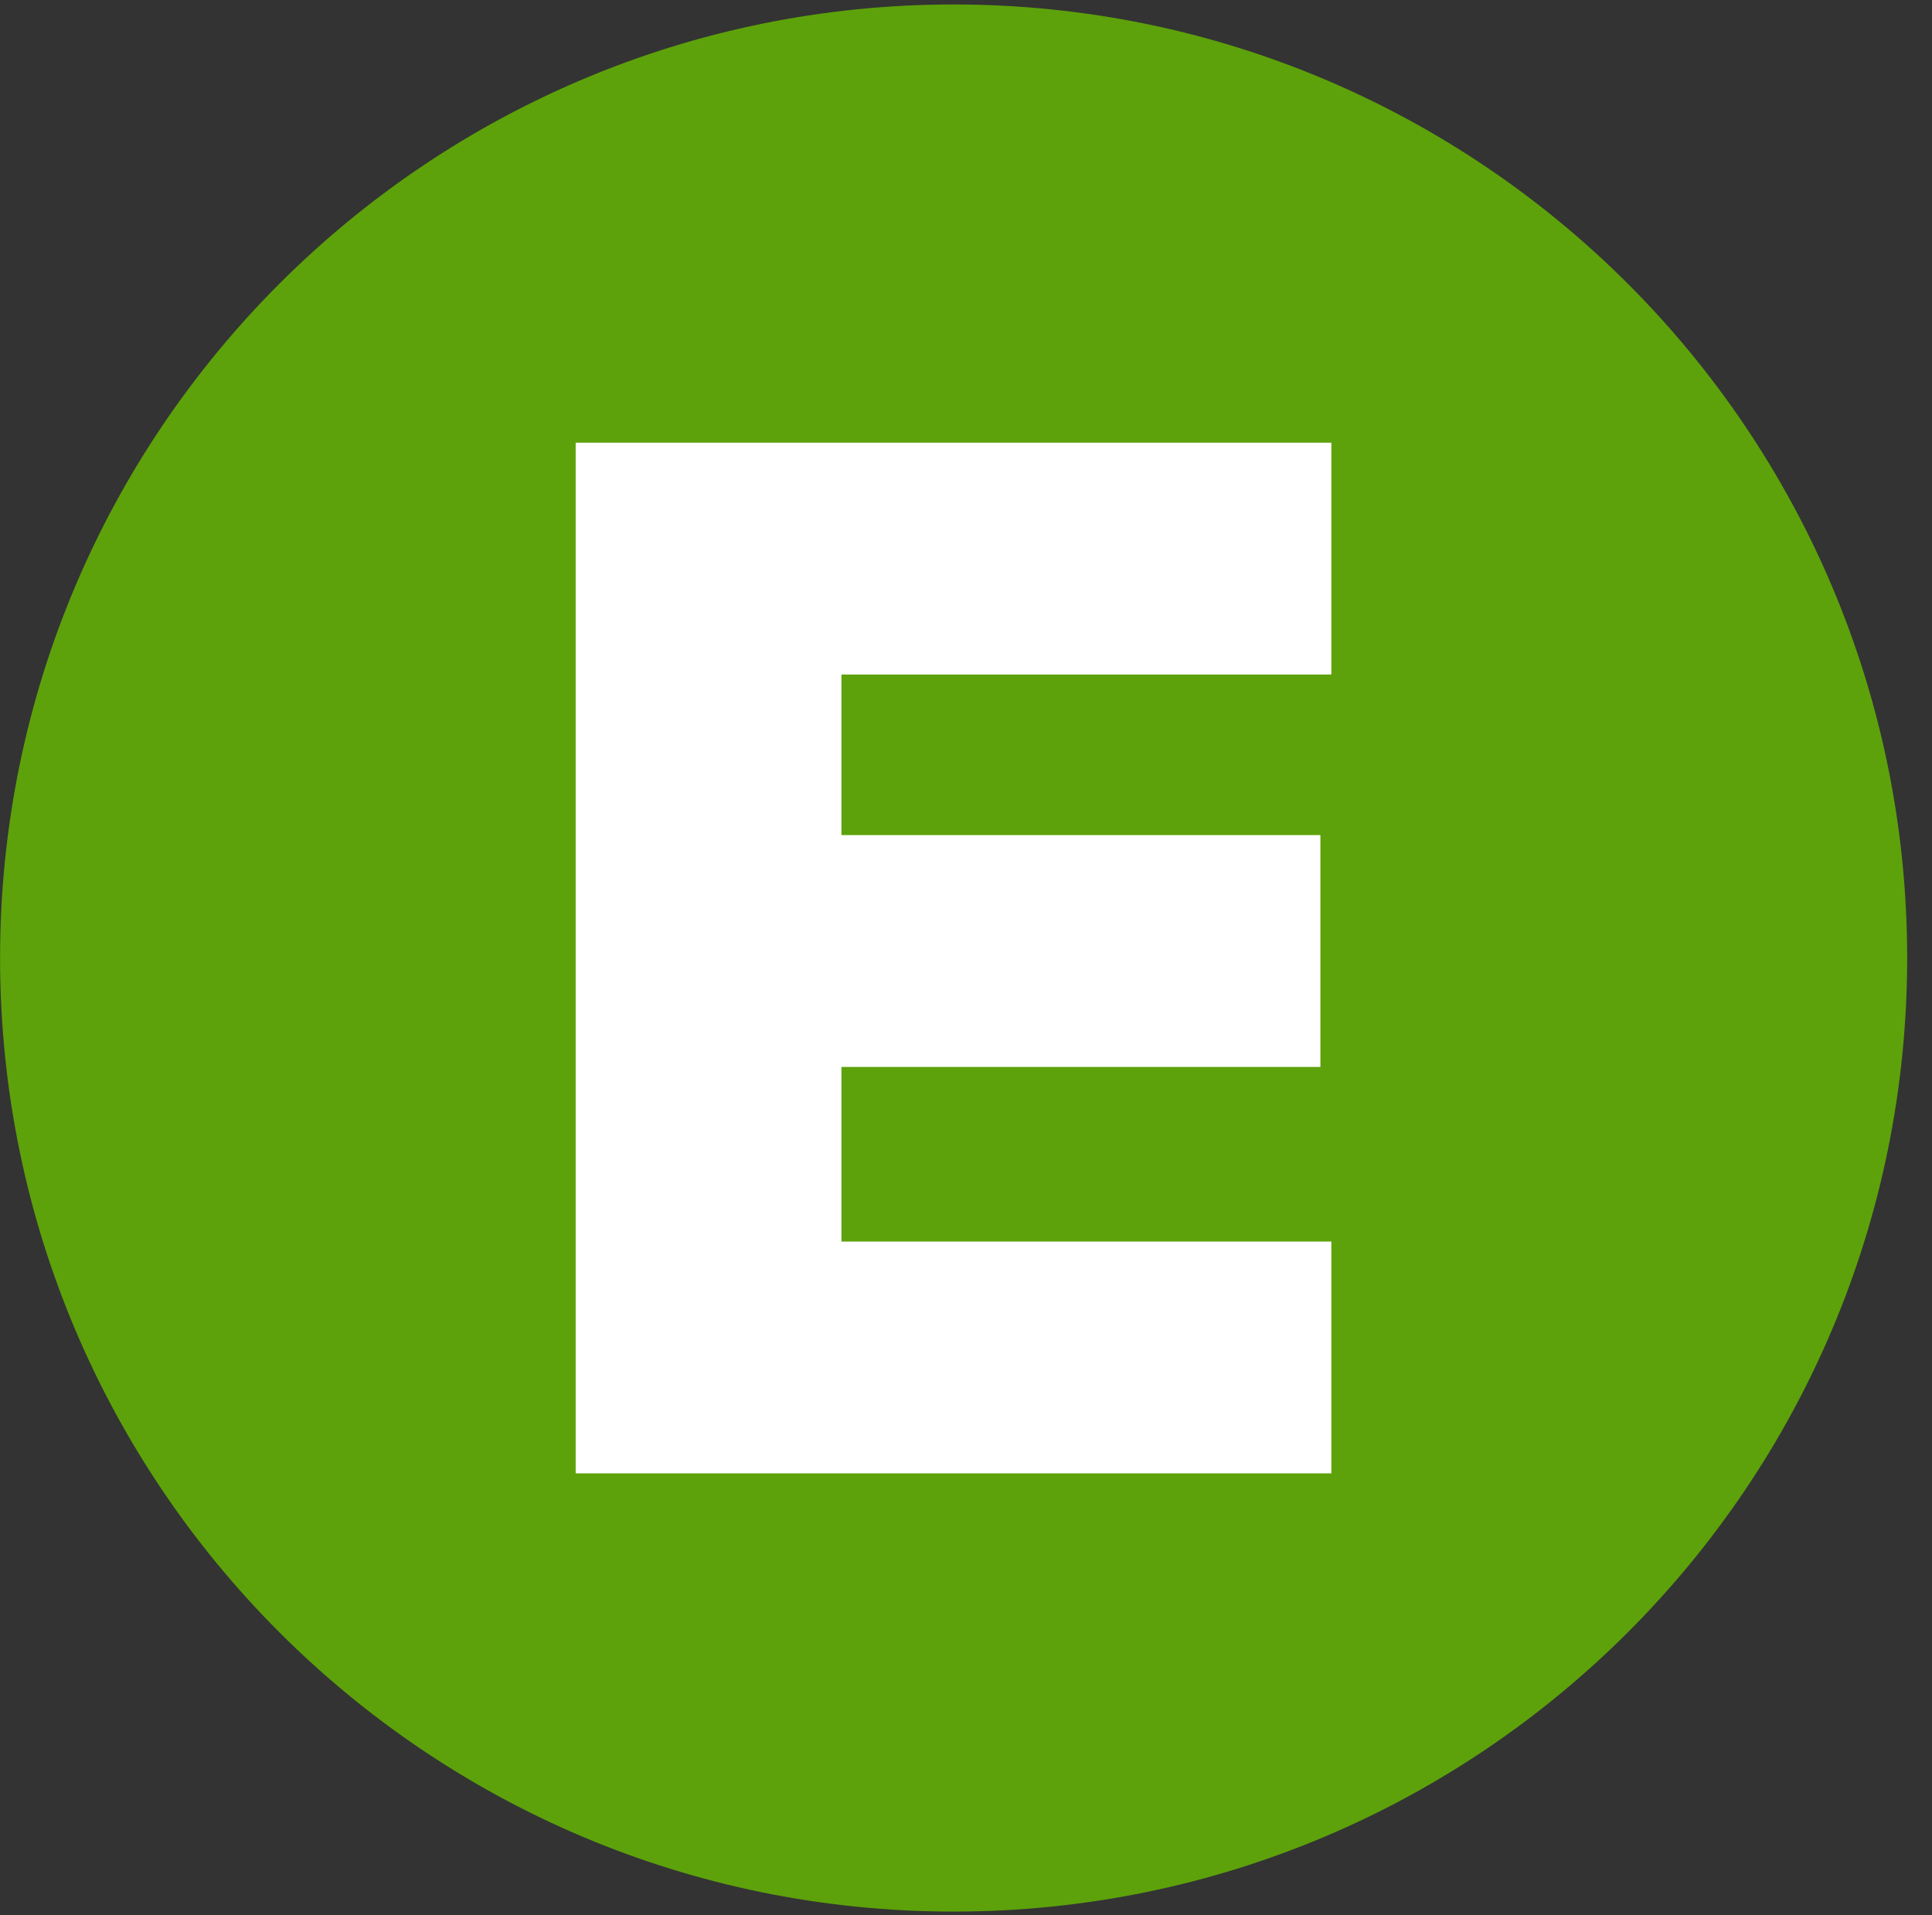
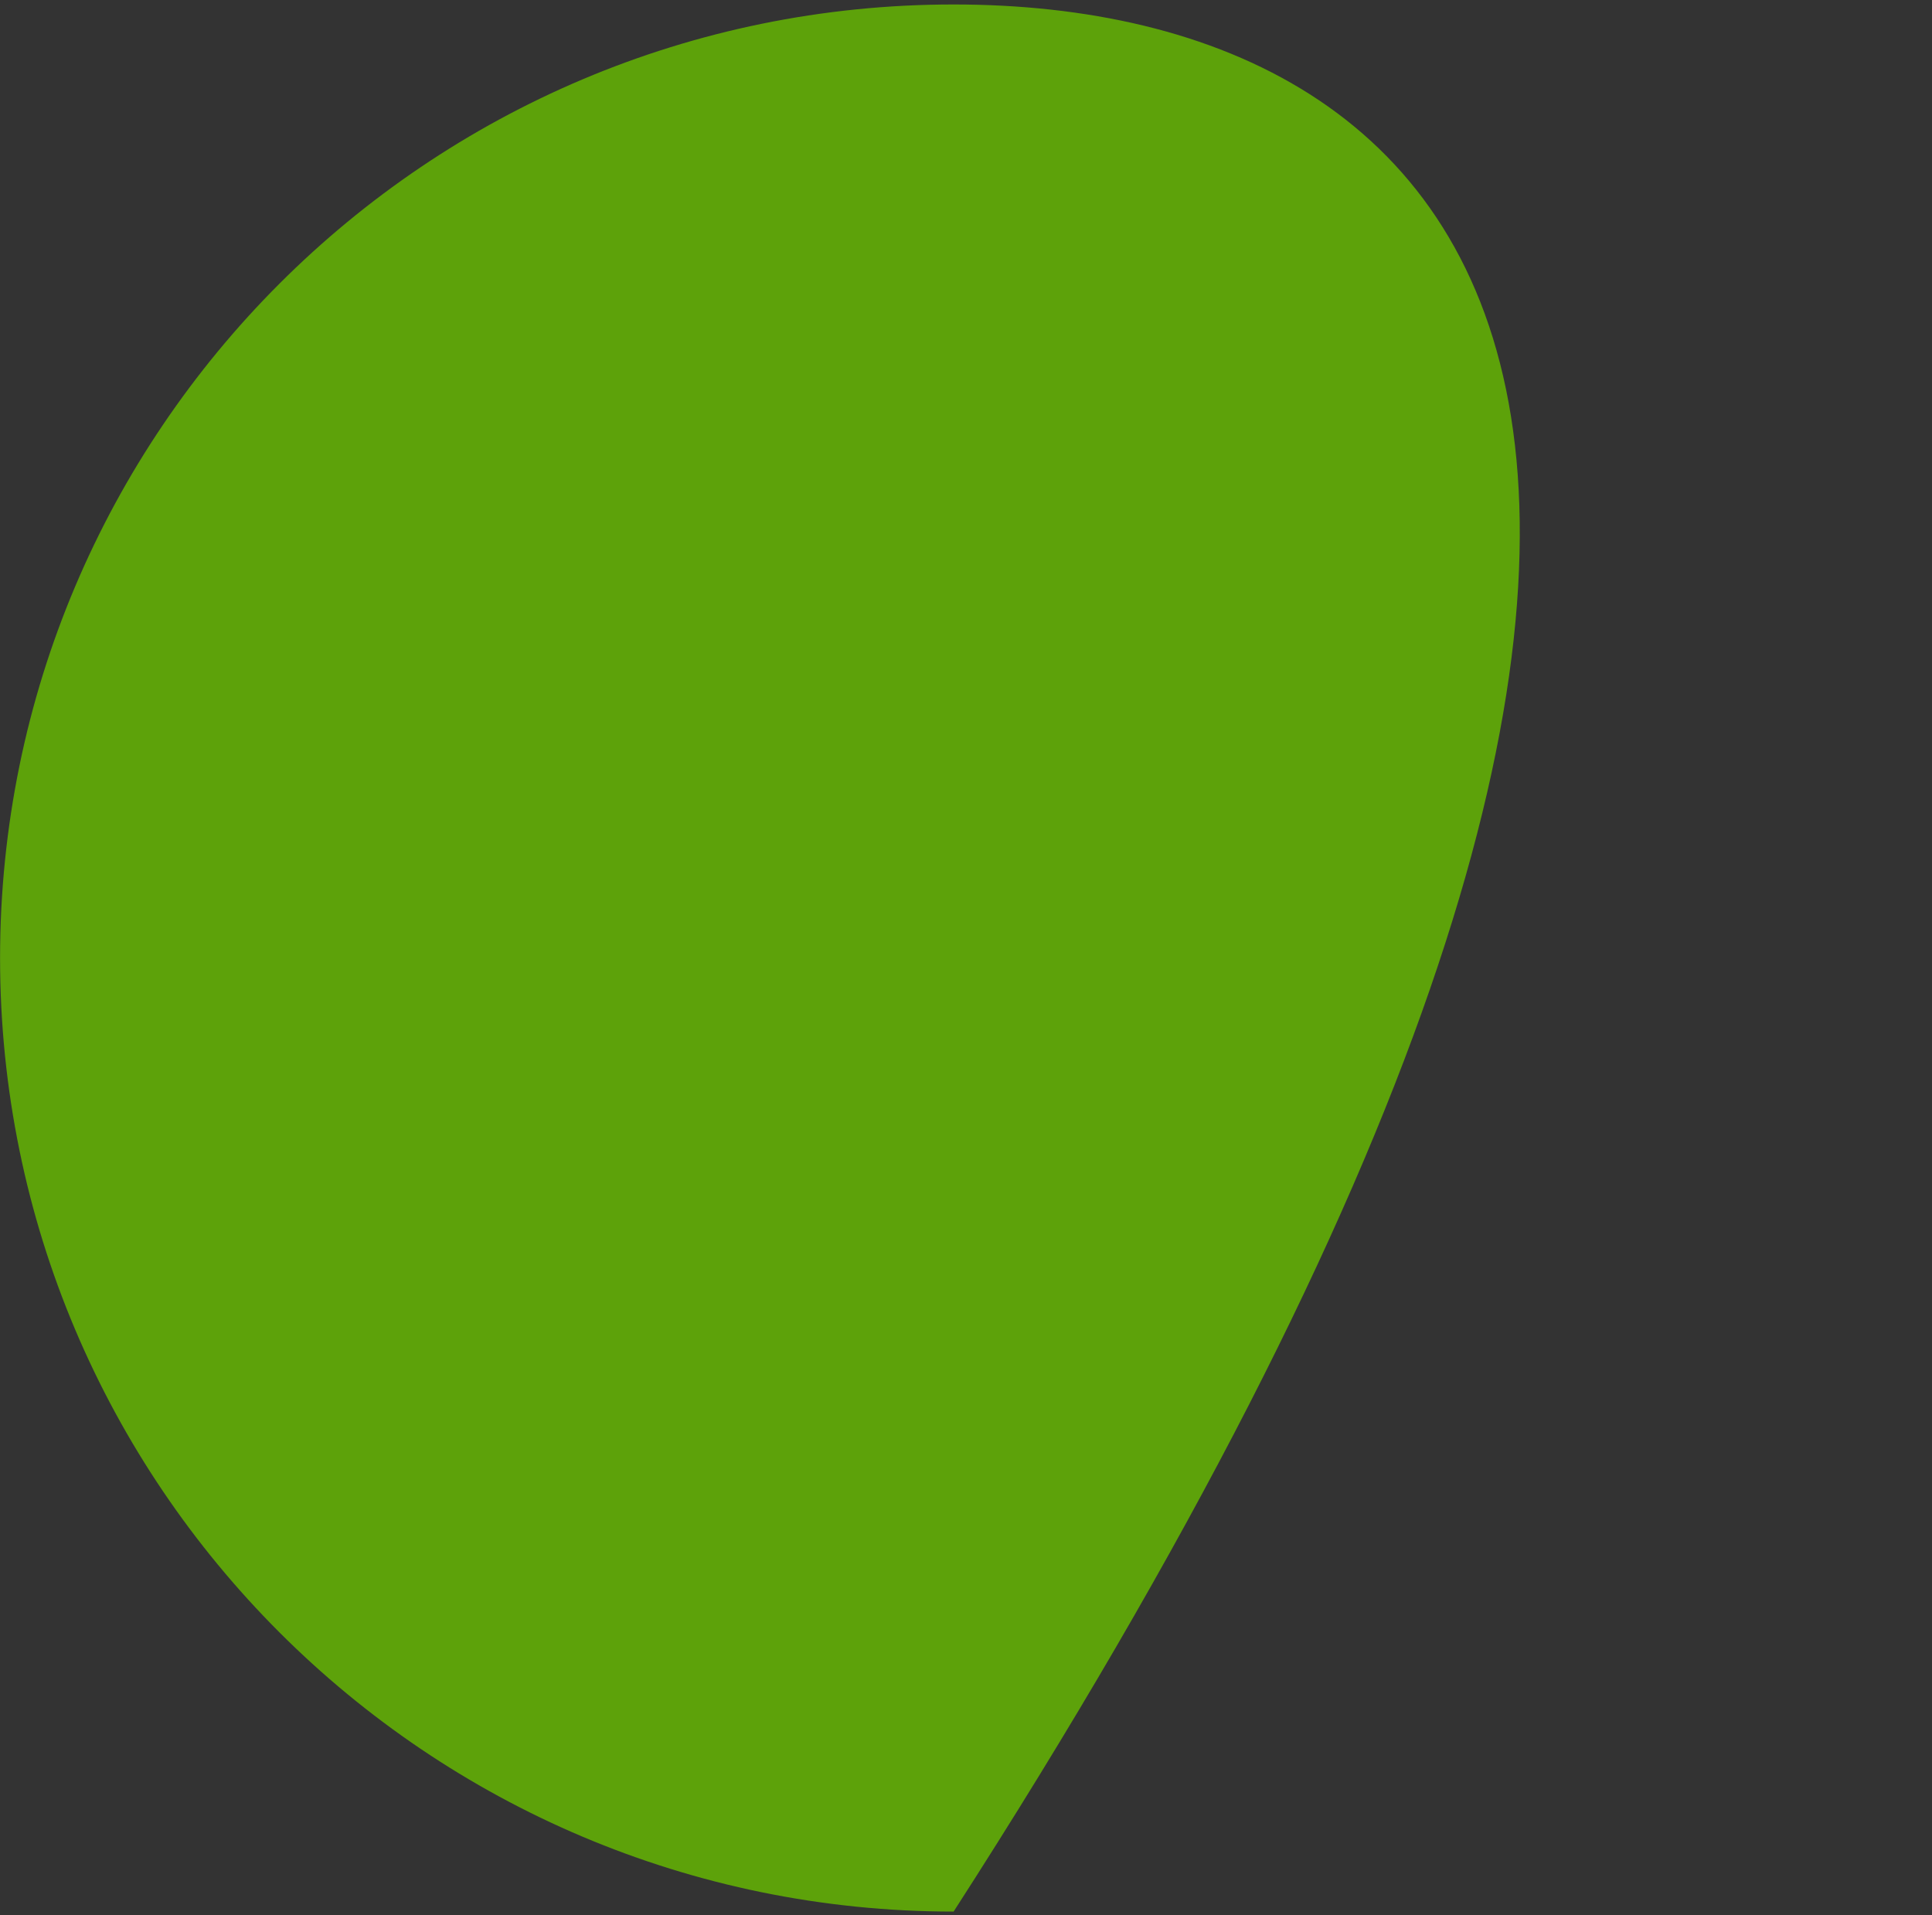
<svg xmlns="http://www.w3.org/2000/svg" width="100%" height="100%" viewBox="0 0 114 113" version="1.1" xml:space="preserve" style="fill-rule:evenodd;clip-rule:evenodd;stroke-linejoin:round;stroke-miterlimit:2;">
  <rect x="0" y="0" width="114" height="113" fill="#333333" stroke="none" />
-   <path d="M56.269,112.795C87.344,112.795 112.535,87.604 112.535,56.529C112.535,25.455 87.344,0.264 56.269,0.264C25.195,0.264 0.004,25.455 0.004,56.529C0.004,87.604 25.195,112.795 56.269,112.795Z" style="fill:rgb(93,162,10);fill-rule:nonzero;" />
-   <path d="M33.968,86.95L33.968,26.121L78.558,26.121L78.558,39.8L49.65,39.8L49.65,49.276L77.912,49.276L77.912,62.955L49.65,62.955L49.65,73.259L78.558,73.259L78.558,86.937L33.968,86.937L33.968,86.95Z" style="fill:white;fill-rule:nonzero;" />
+   <path d="M56.269,112.795C112.535,25.455 87.344,0.264 56.269,0.264C25.195,0.264 0.004,25.455 0.004,56.529C0.004,87.604 25.195,112.795 56.269,112.795Z" style="fill:rgb(93,162,10);fill-rule:nonzero;" />
</svg>